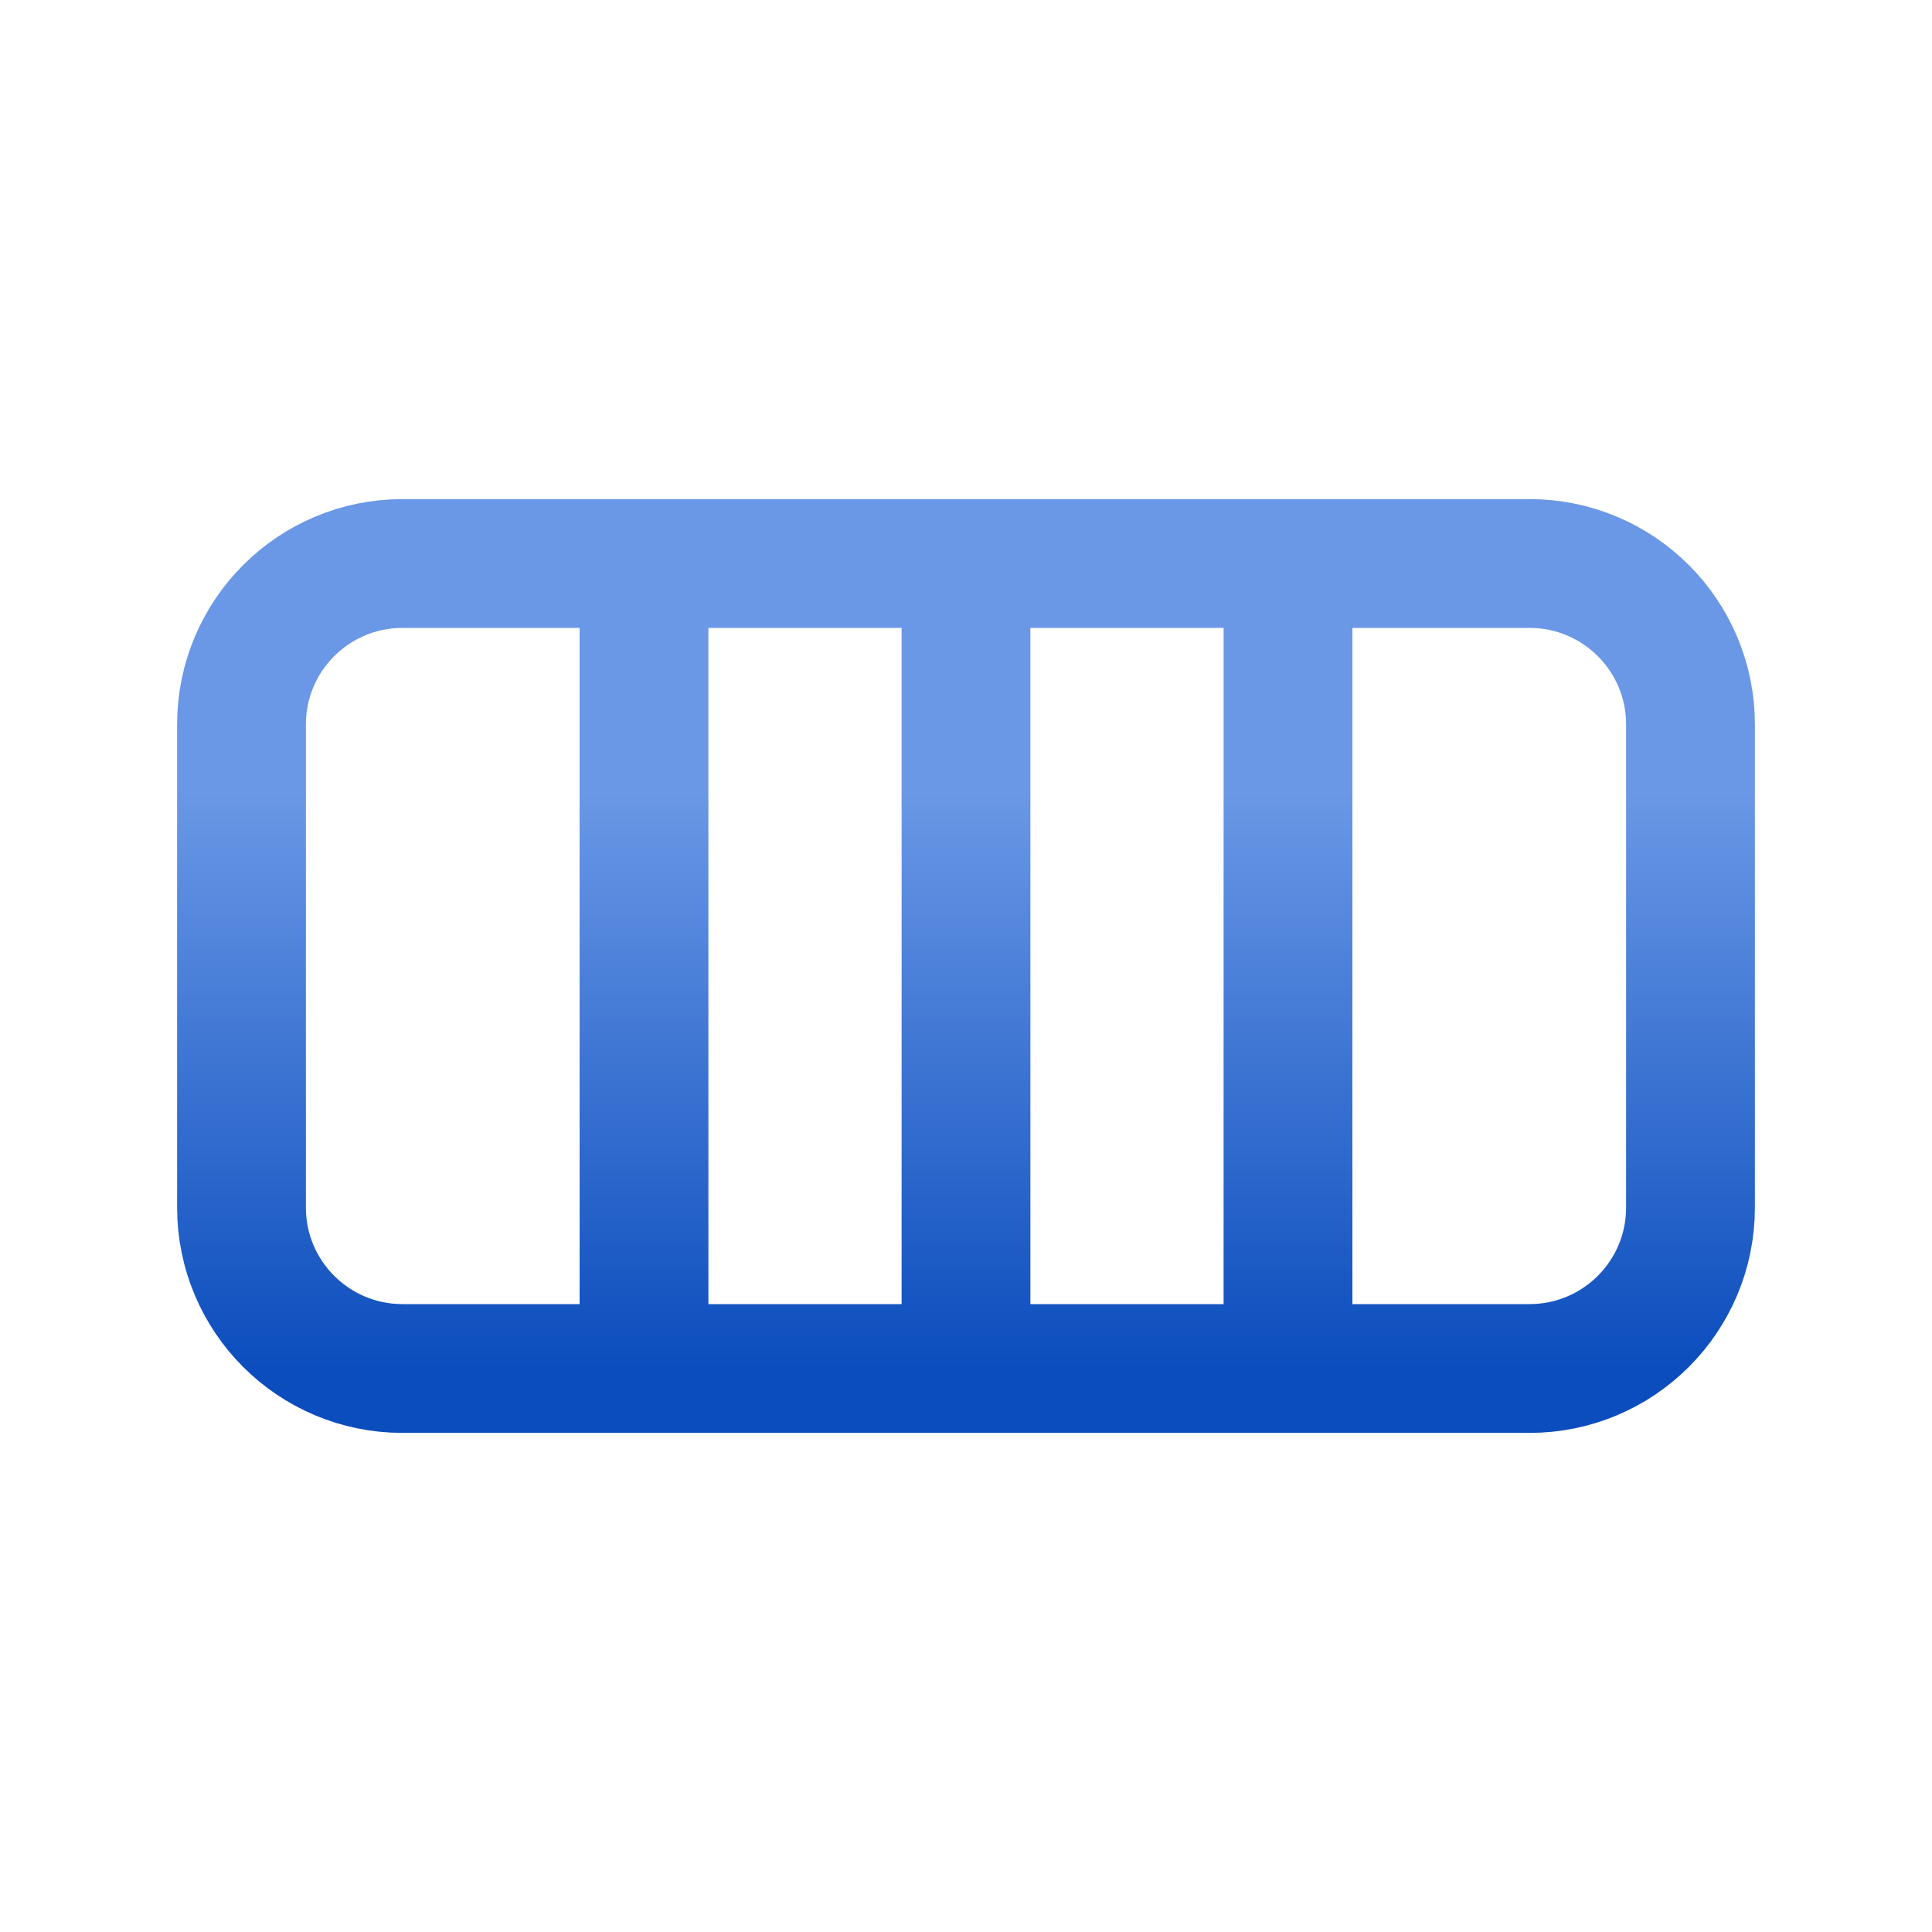
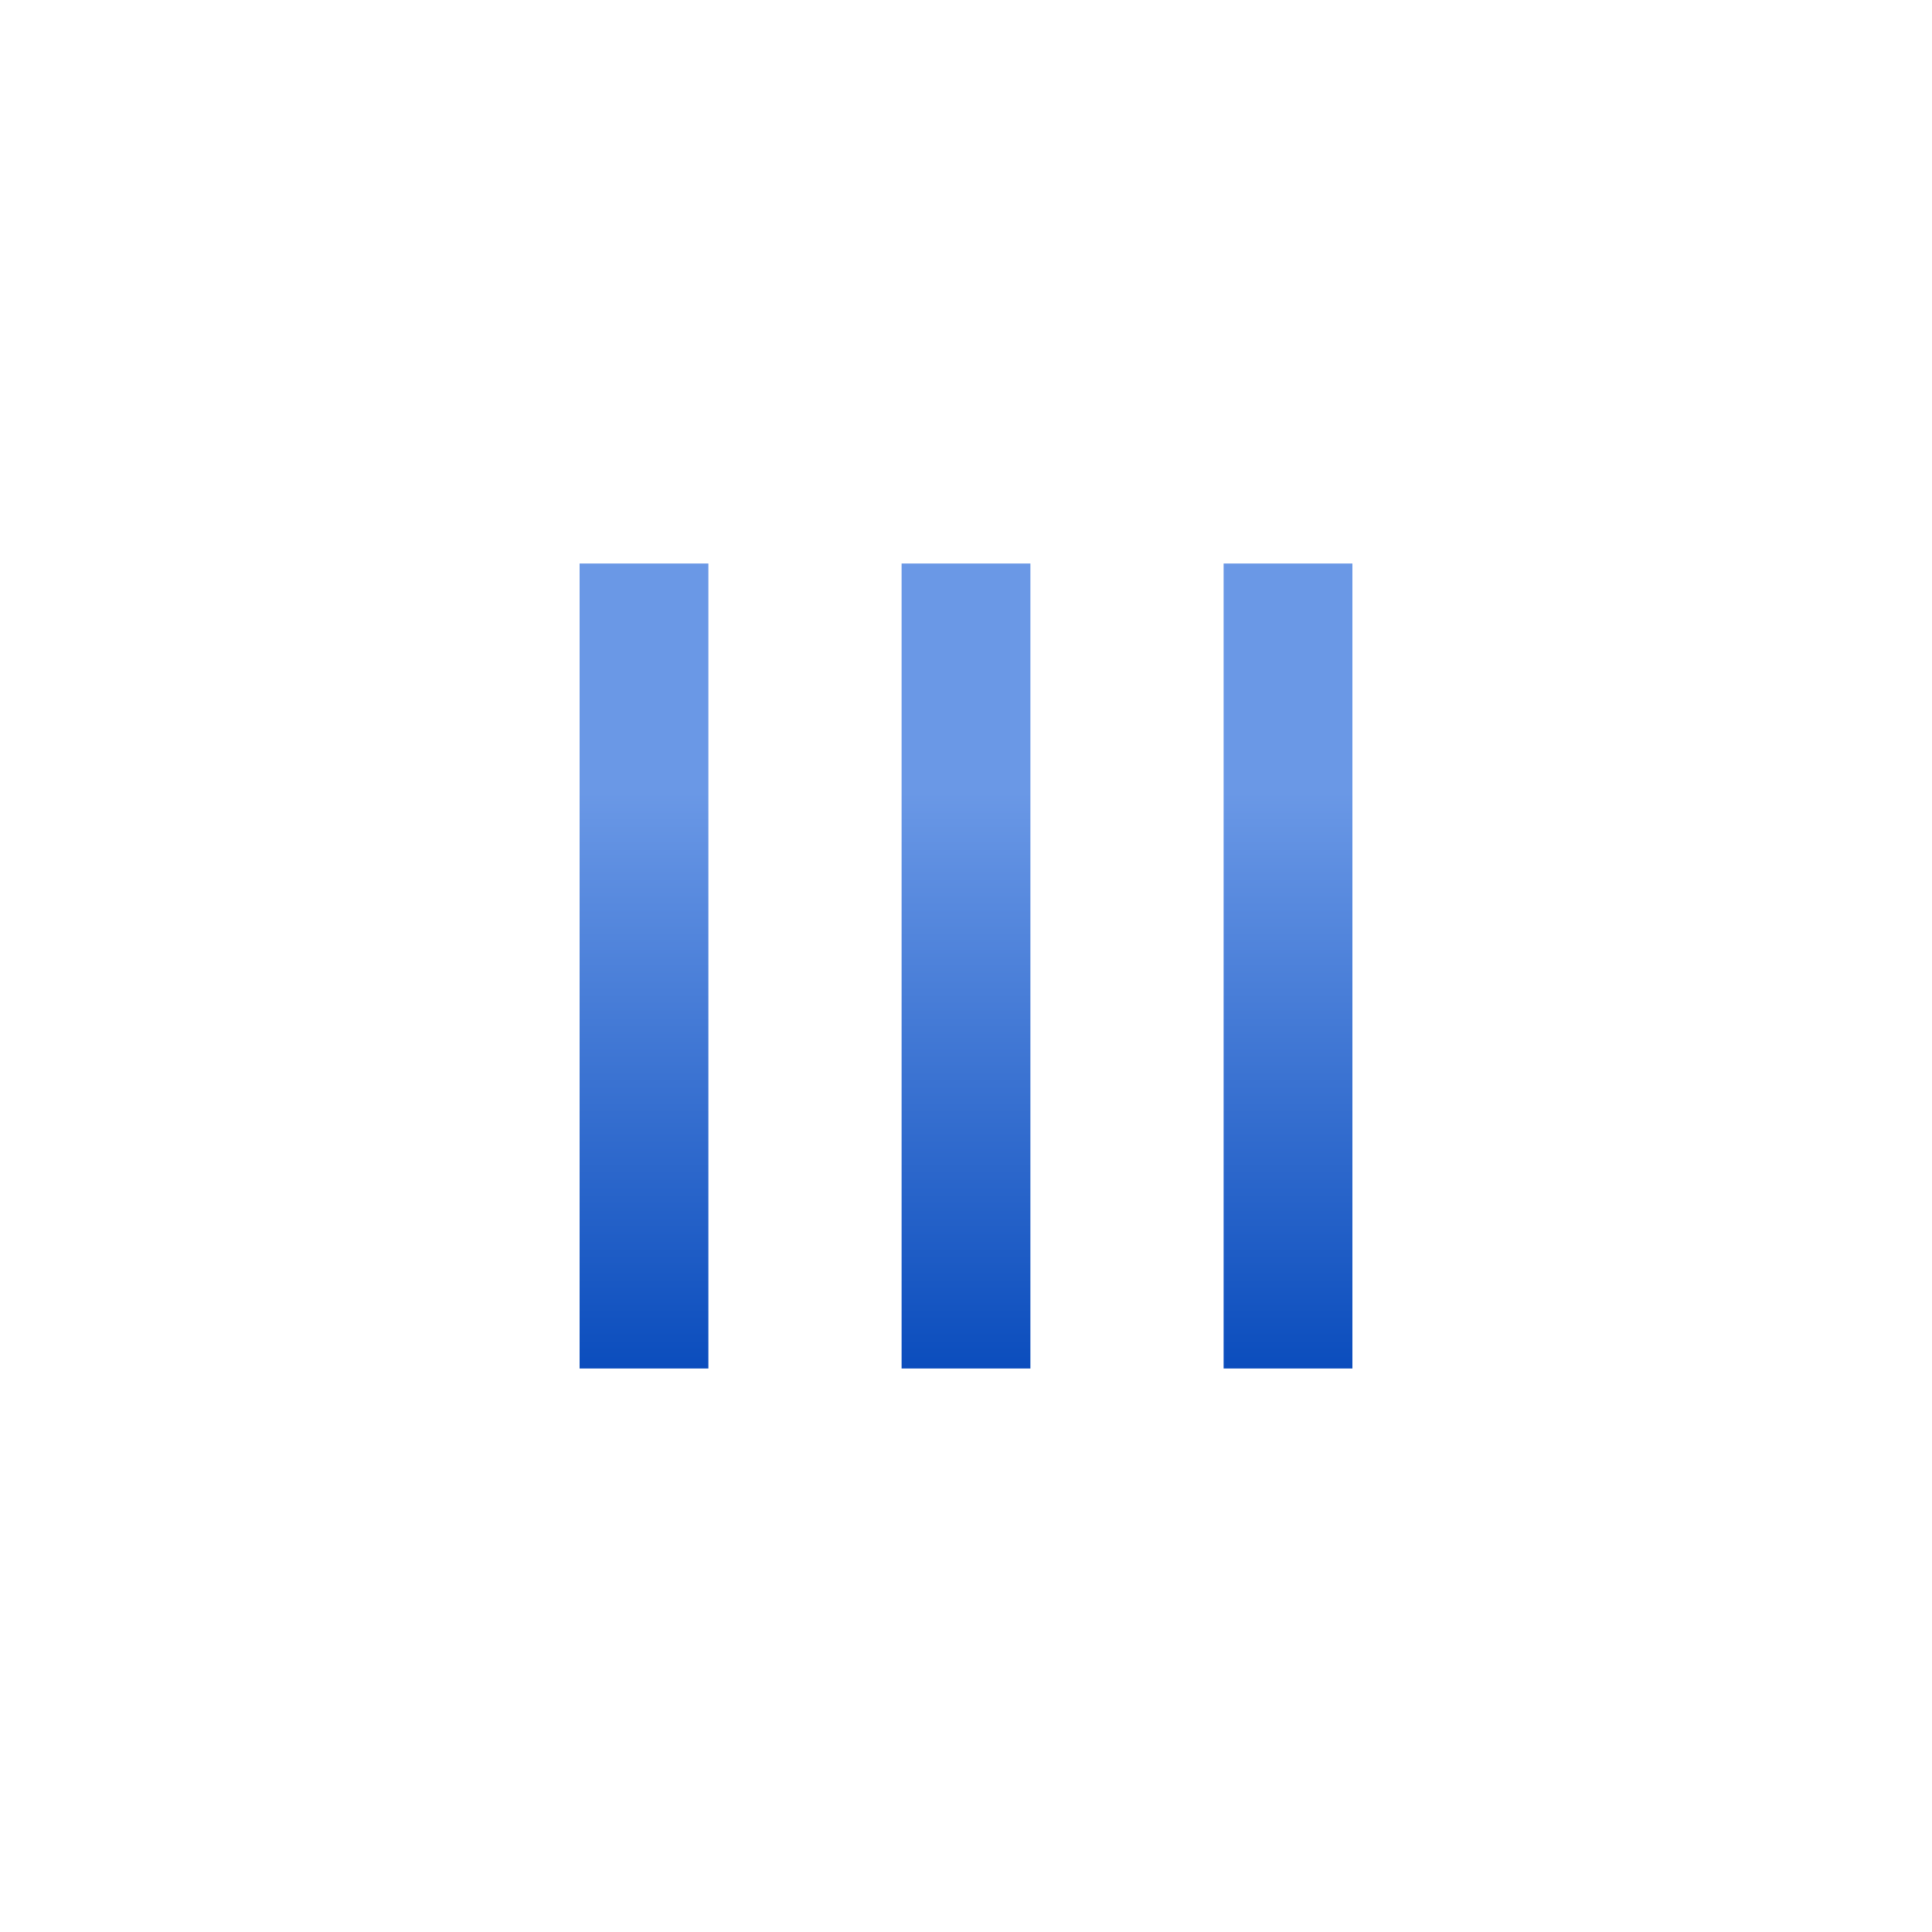
<svg xmlns="http://www.w3.org/2000/svg" width="24" height="24" viewBox="0 0 24 24" fill="none">
-   <path d="M19 7H5C3.895 7 3 7.895 3 9V15C3 16.105 3.895 17 5 17H19C20.105 17 21 16.105 21 15V9C21 7.895 20.105 7 19 7Z" stroke="url(#paint0_linear_223_5244)" stroke-width="1.6" />
  <path d="M8 7V17M12 7V17M16 7V17" stroke="url(#paint1_linear_223_5244)" stroke-width="1.6" />
  <defs>
    <linearGradient id="paint0_linear_223_5244" x1="12" y1="7" x2="12" y2="17" gradientUnits="userSpaceOnUse">
      <stop offset="0.284" stop-color="#6A98E6" />
      <stop offset="1" stop-color="#0B4DBD" />
    </linearGradient>
    <linearGradient id="paint1_linear_223_5244" x1="12" y1="7" x2="12" y2="17" gradientUnits="userSpaceOnUse">
      <stop offset="0.284" stop-color="#6A98E6" />
      <stop offset="1" stop-color="#0B4DBD" />
    </linearGradient>
  </defs>
</svg>